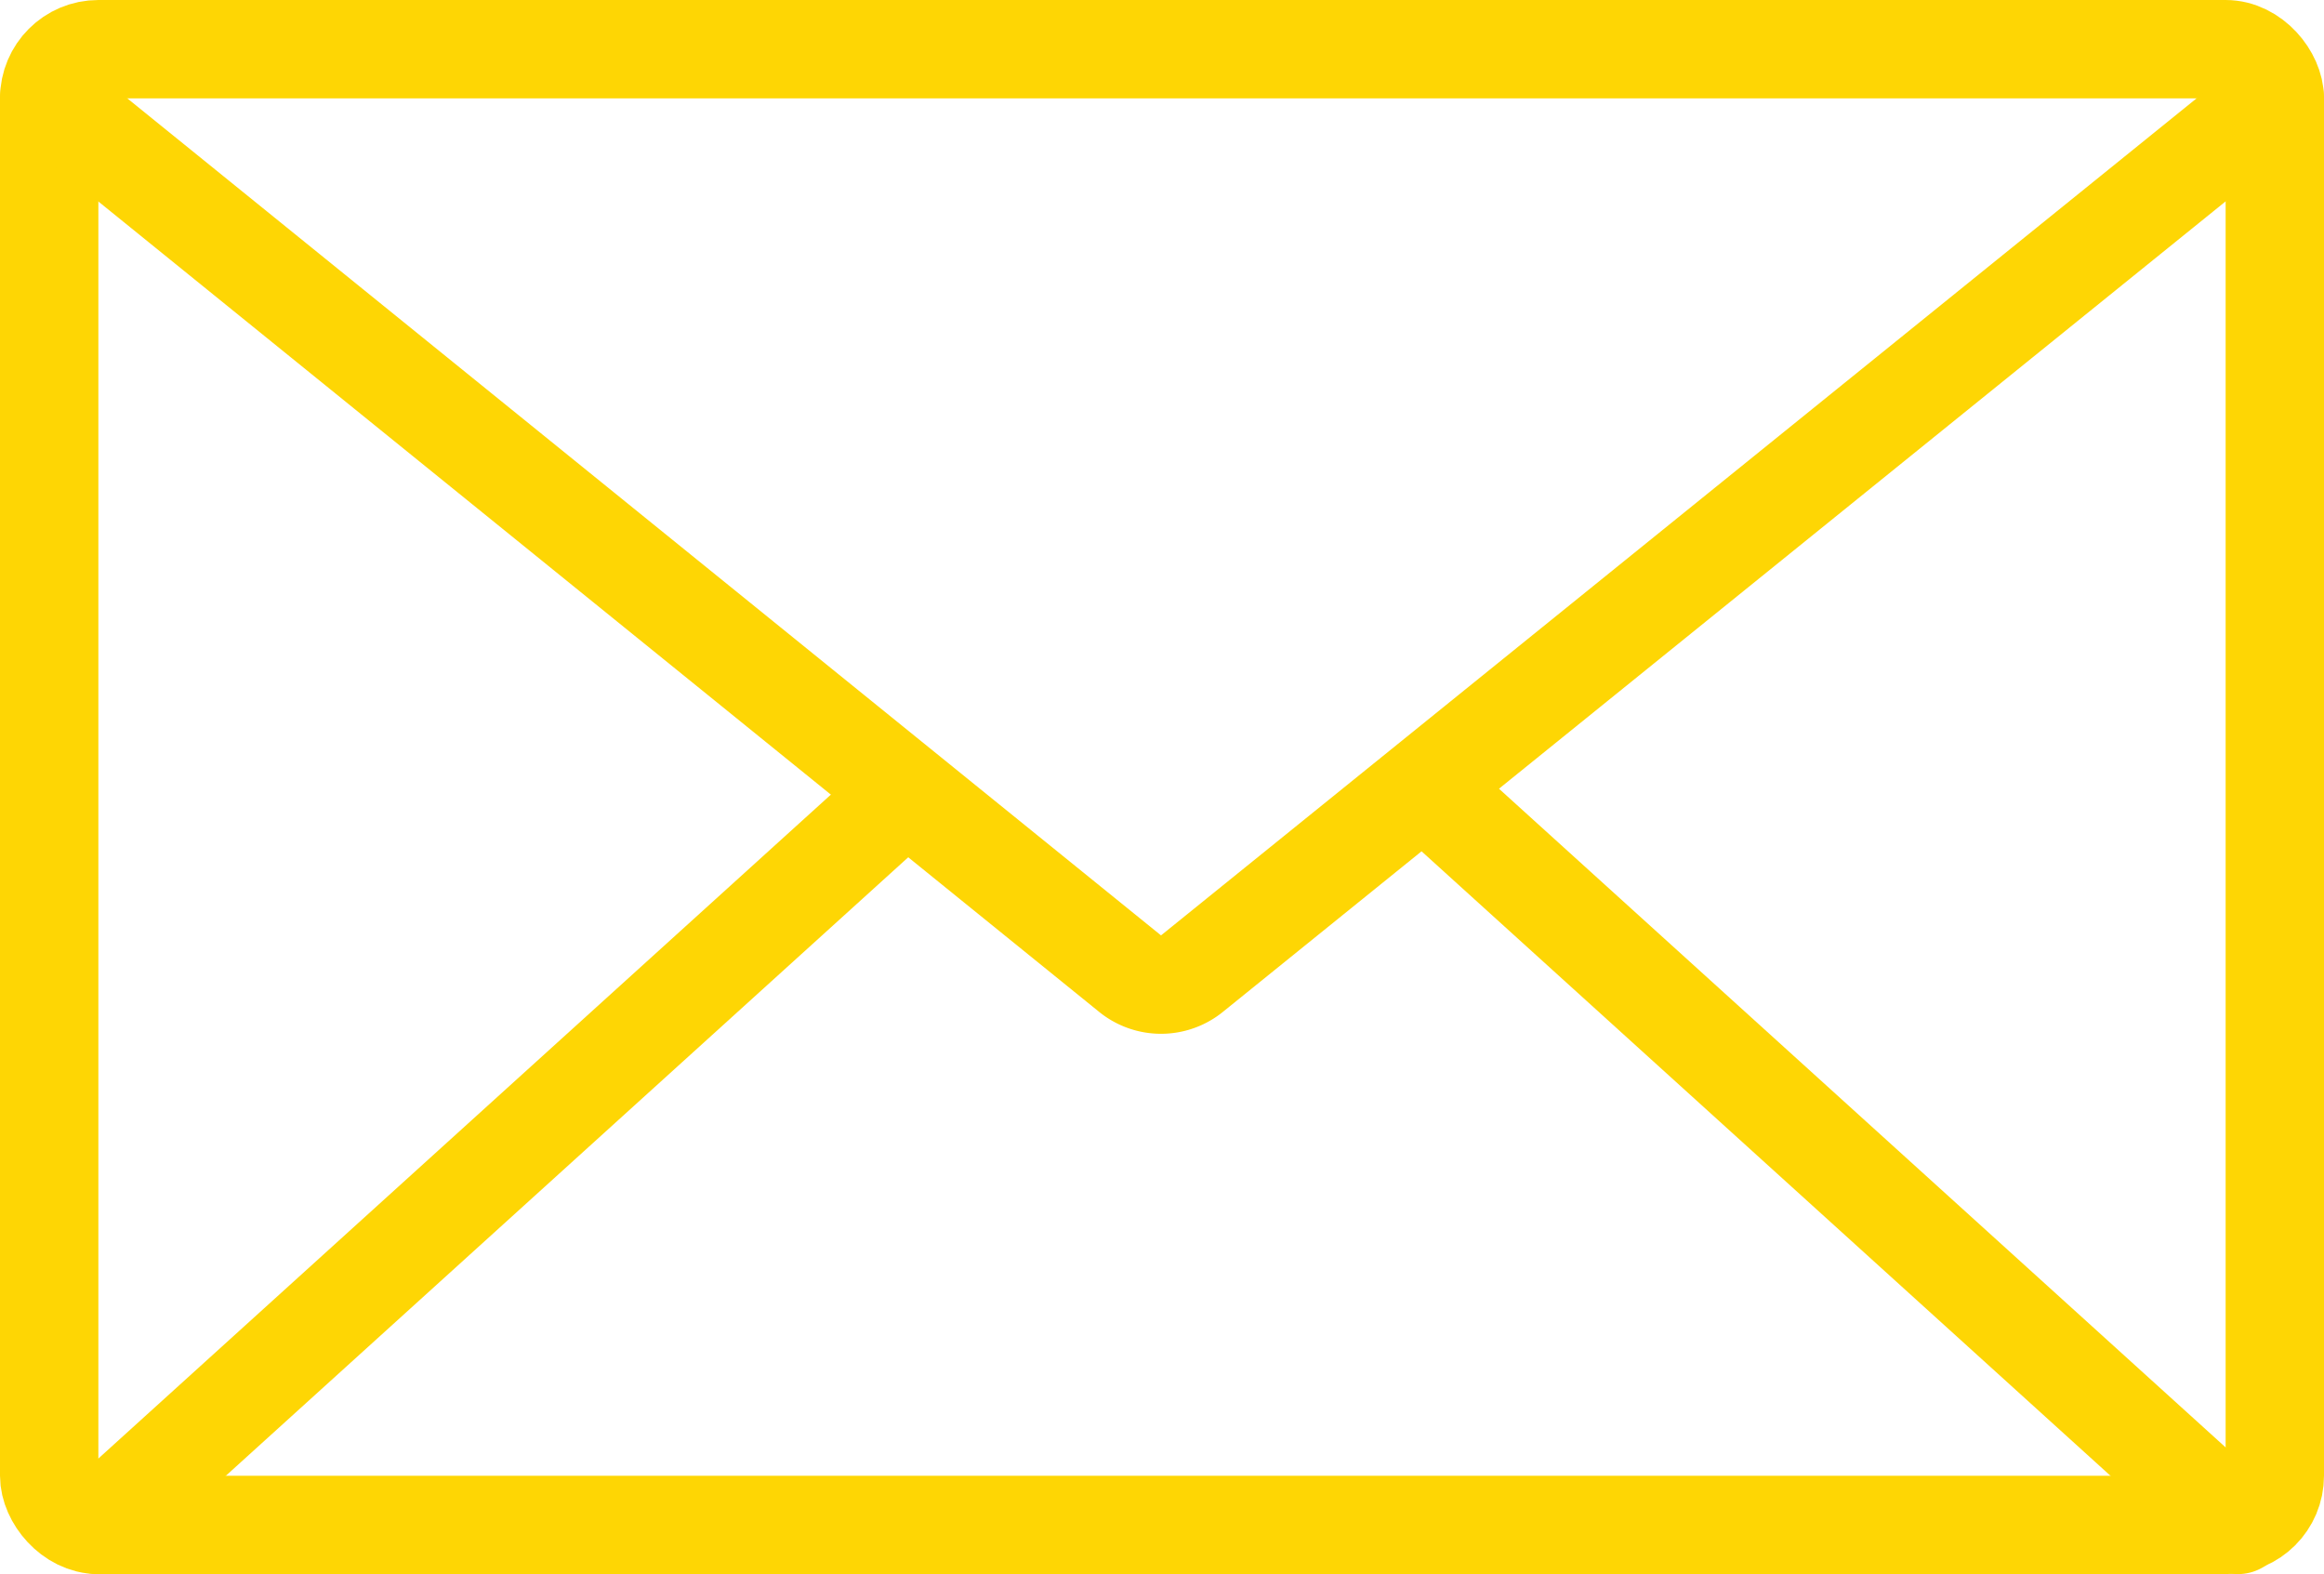
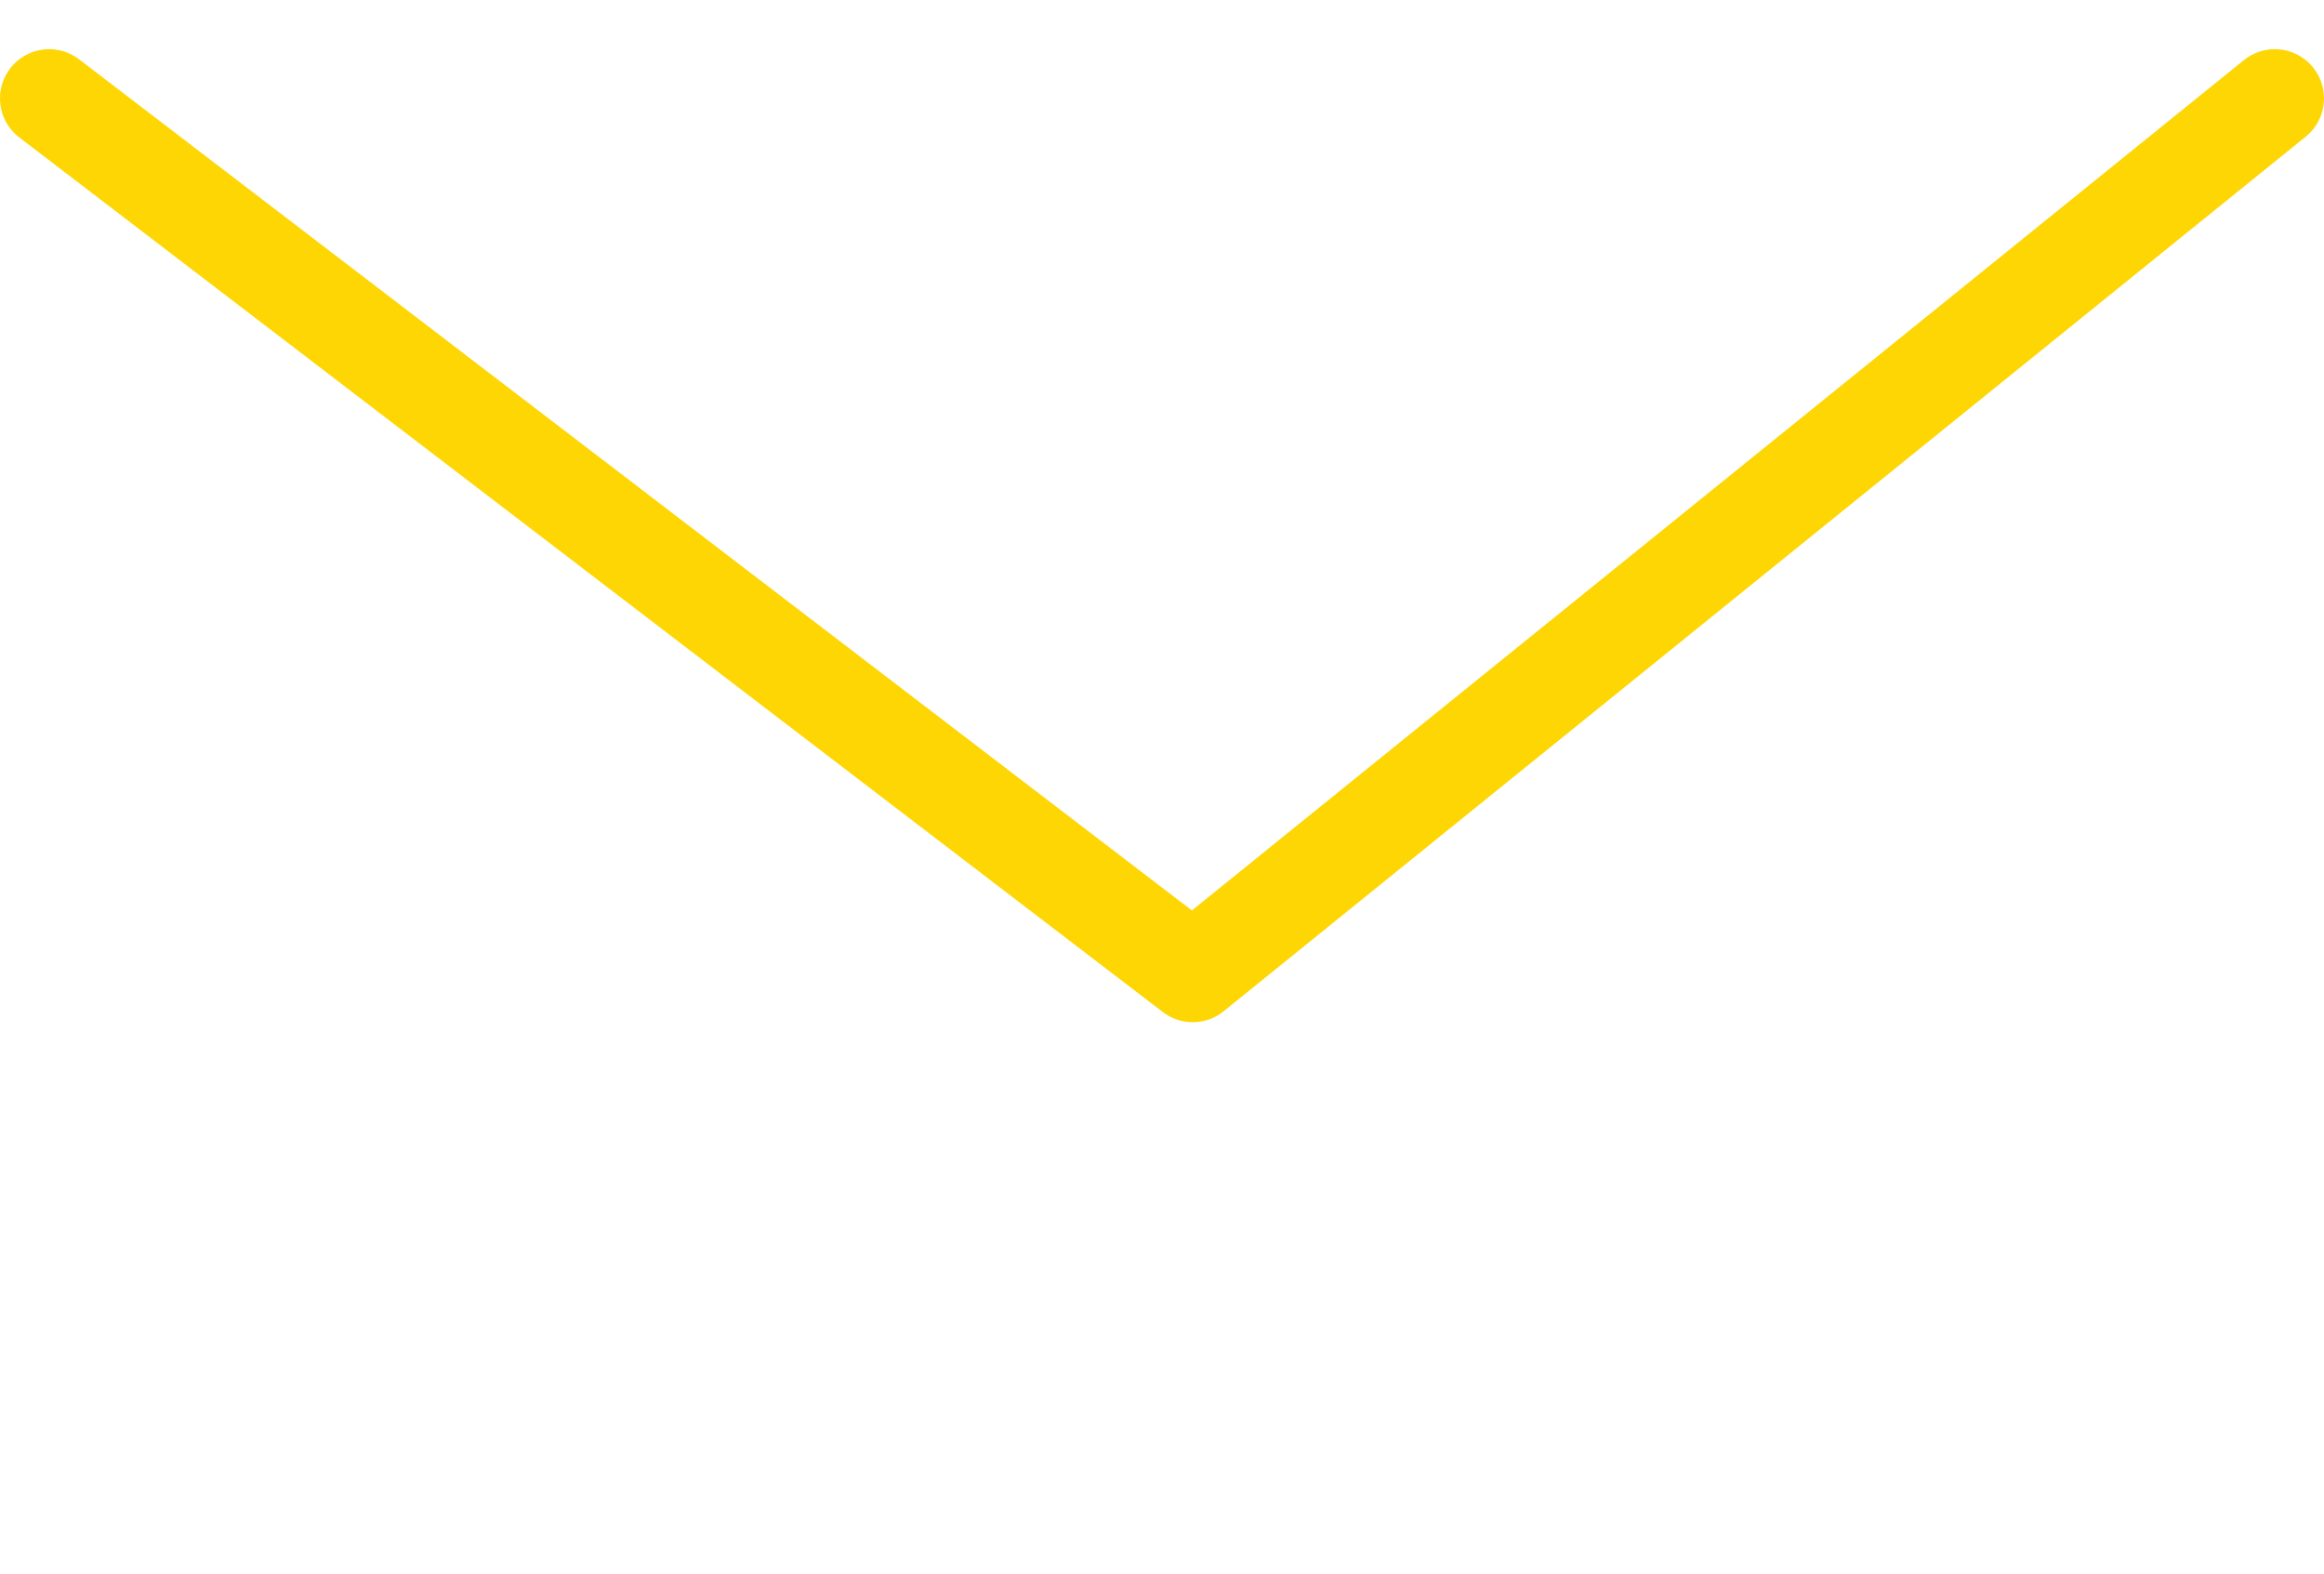
<svg xmlns="http://www.w3.org/2000/svg" width="47.25" height="32" viewBox="0 0 47.25 32">
  <defs>
    <style> .a { fill: none; stroke: #fed604; stroke-linecap: round; stroke-linejoin: round; stroke-width: 2px; } </style>
  </defs>
  <title>email</title>
  <g>
-     <rect class="a" x="1" y="1" width="45.25" height="30" rx="1" />
-     <path class="a" d="M46.25,2l-22,17.78a1,1,0,0,1-1.29,0L1,2" />
-     <line class="a" x1="45.5" y1="31" x2="28.95" y2="16" />
-     <line class="a" x1="2" y1="31" x2="18" y2="16.5" />
+     <path class="a" d="M46.25,2l-22,17.78L1,2" />
  </g>
</svg>